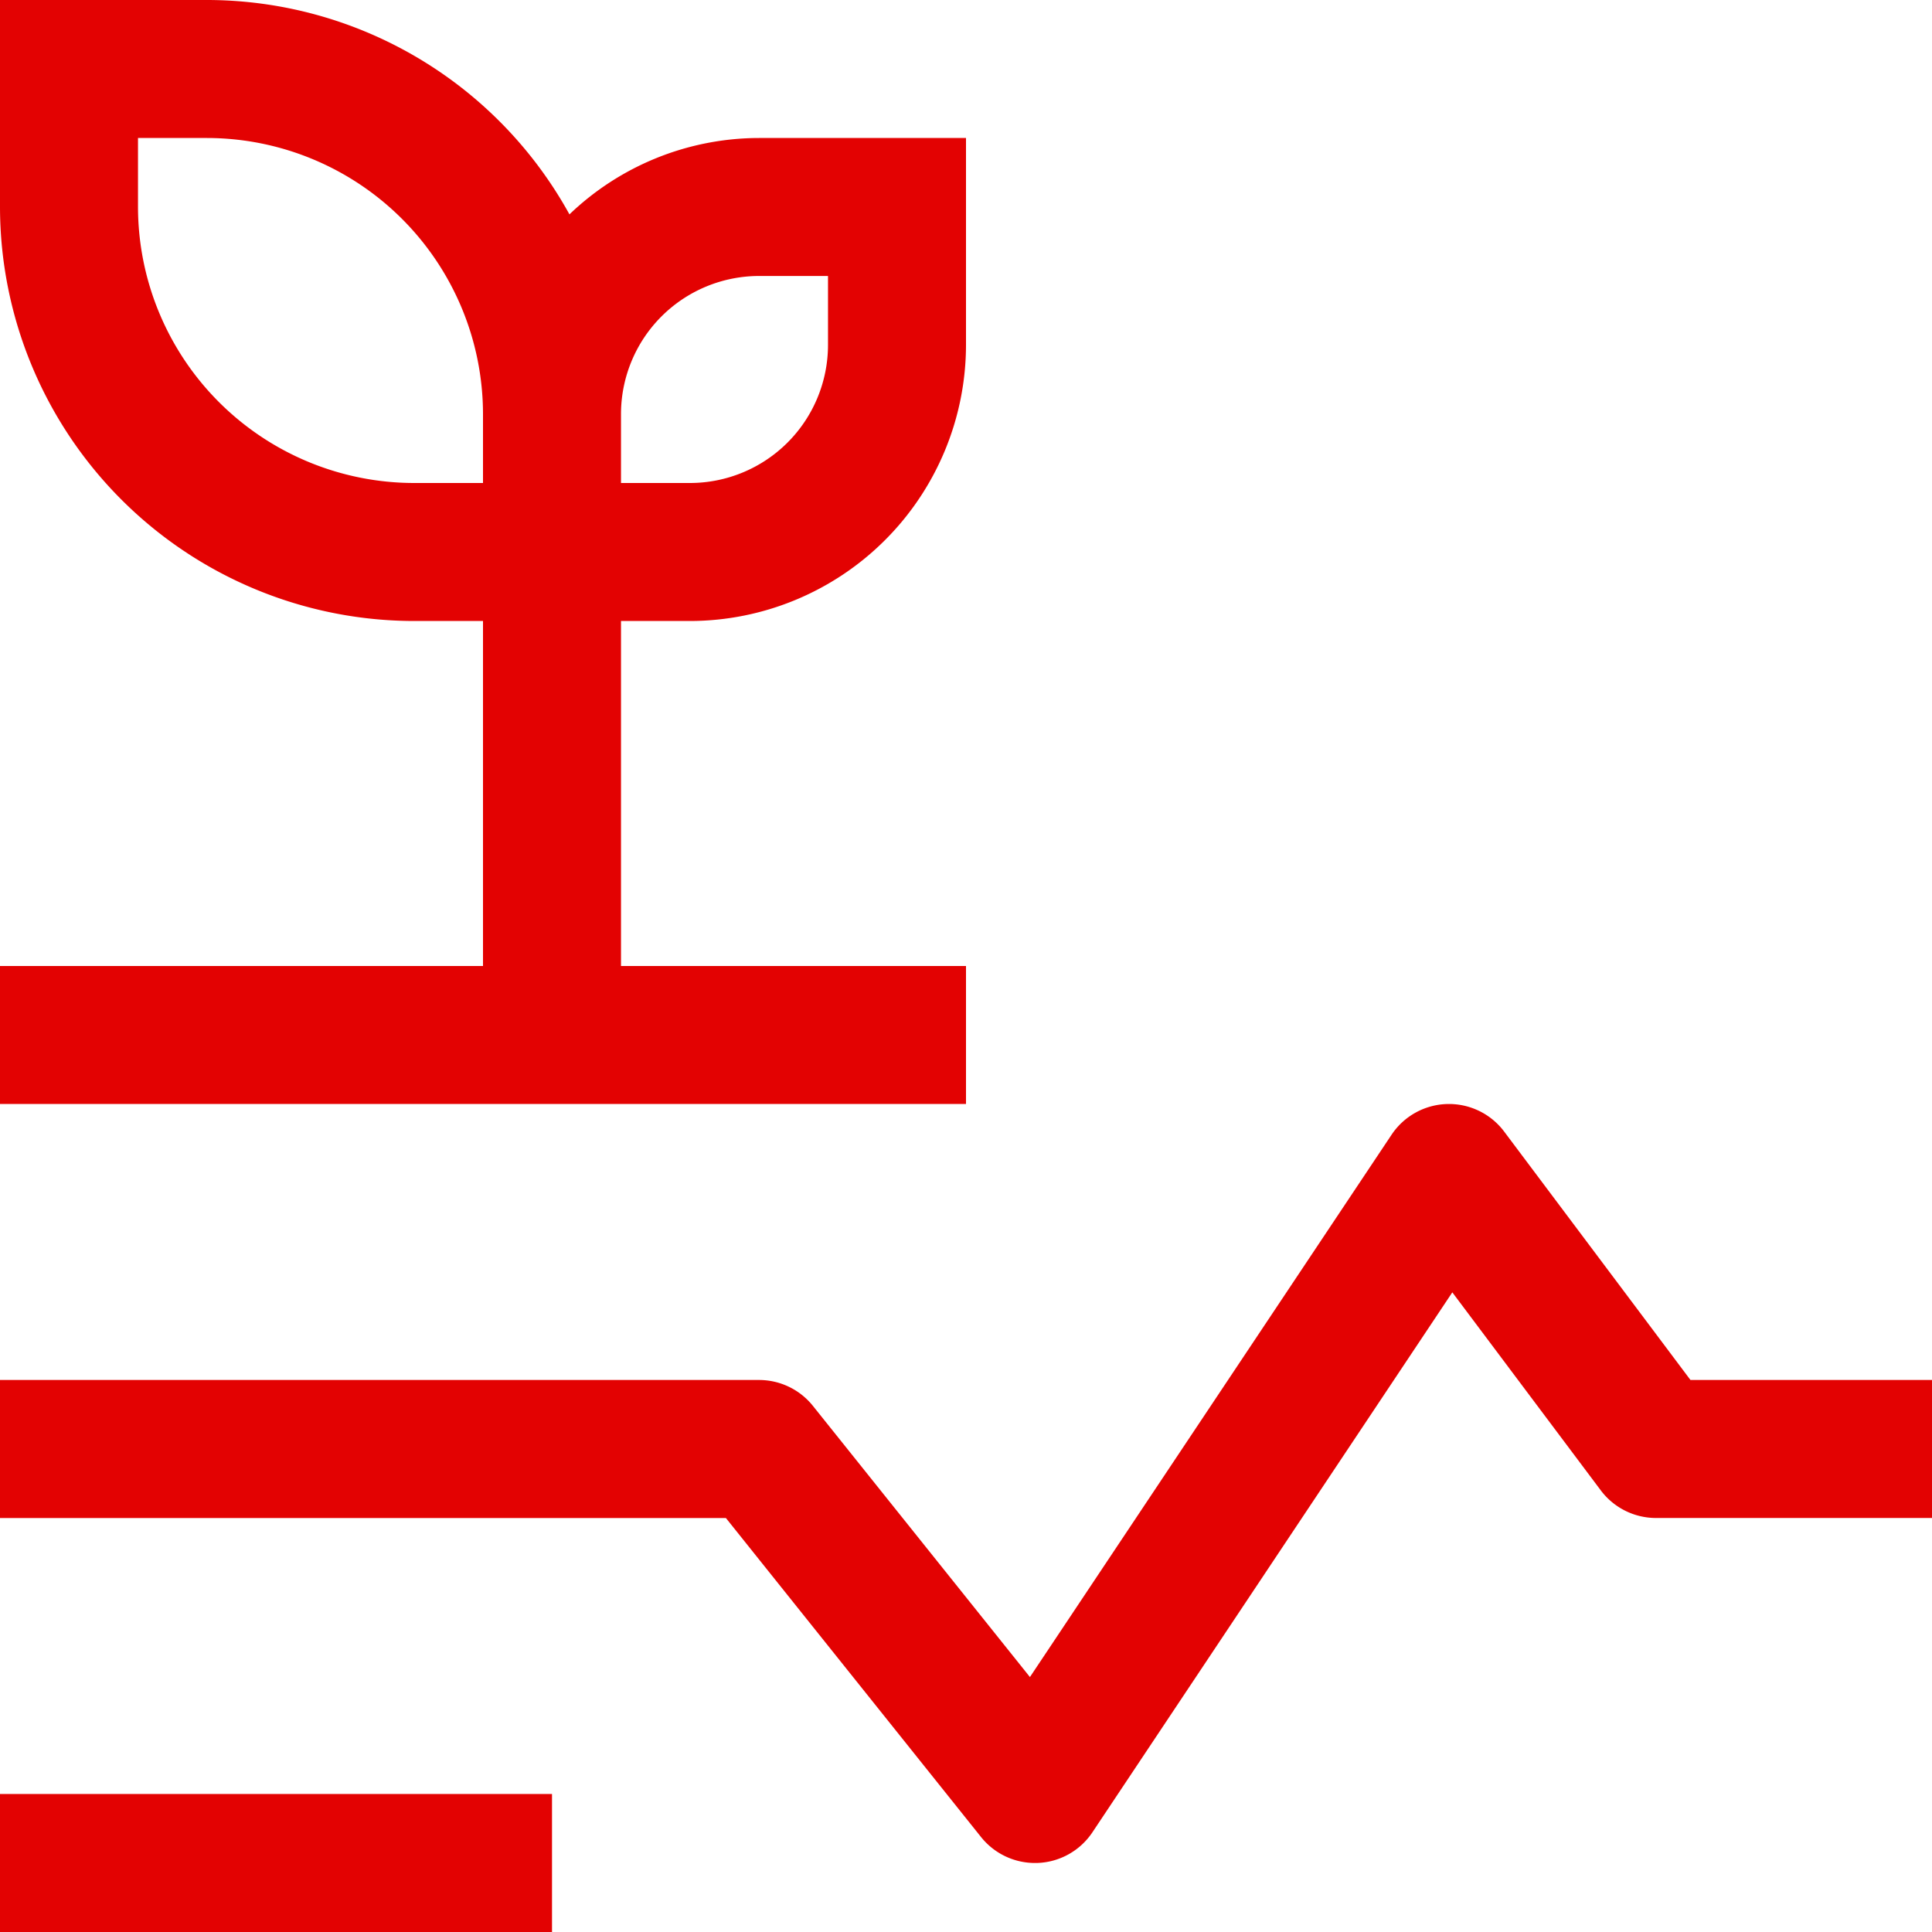
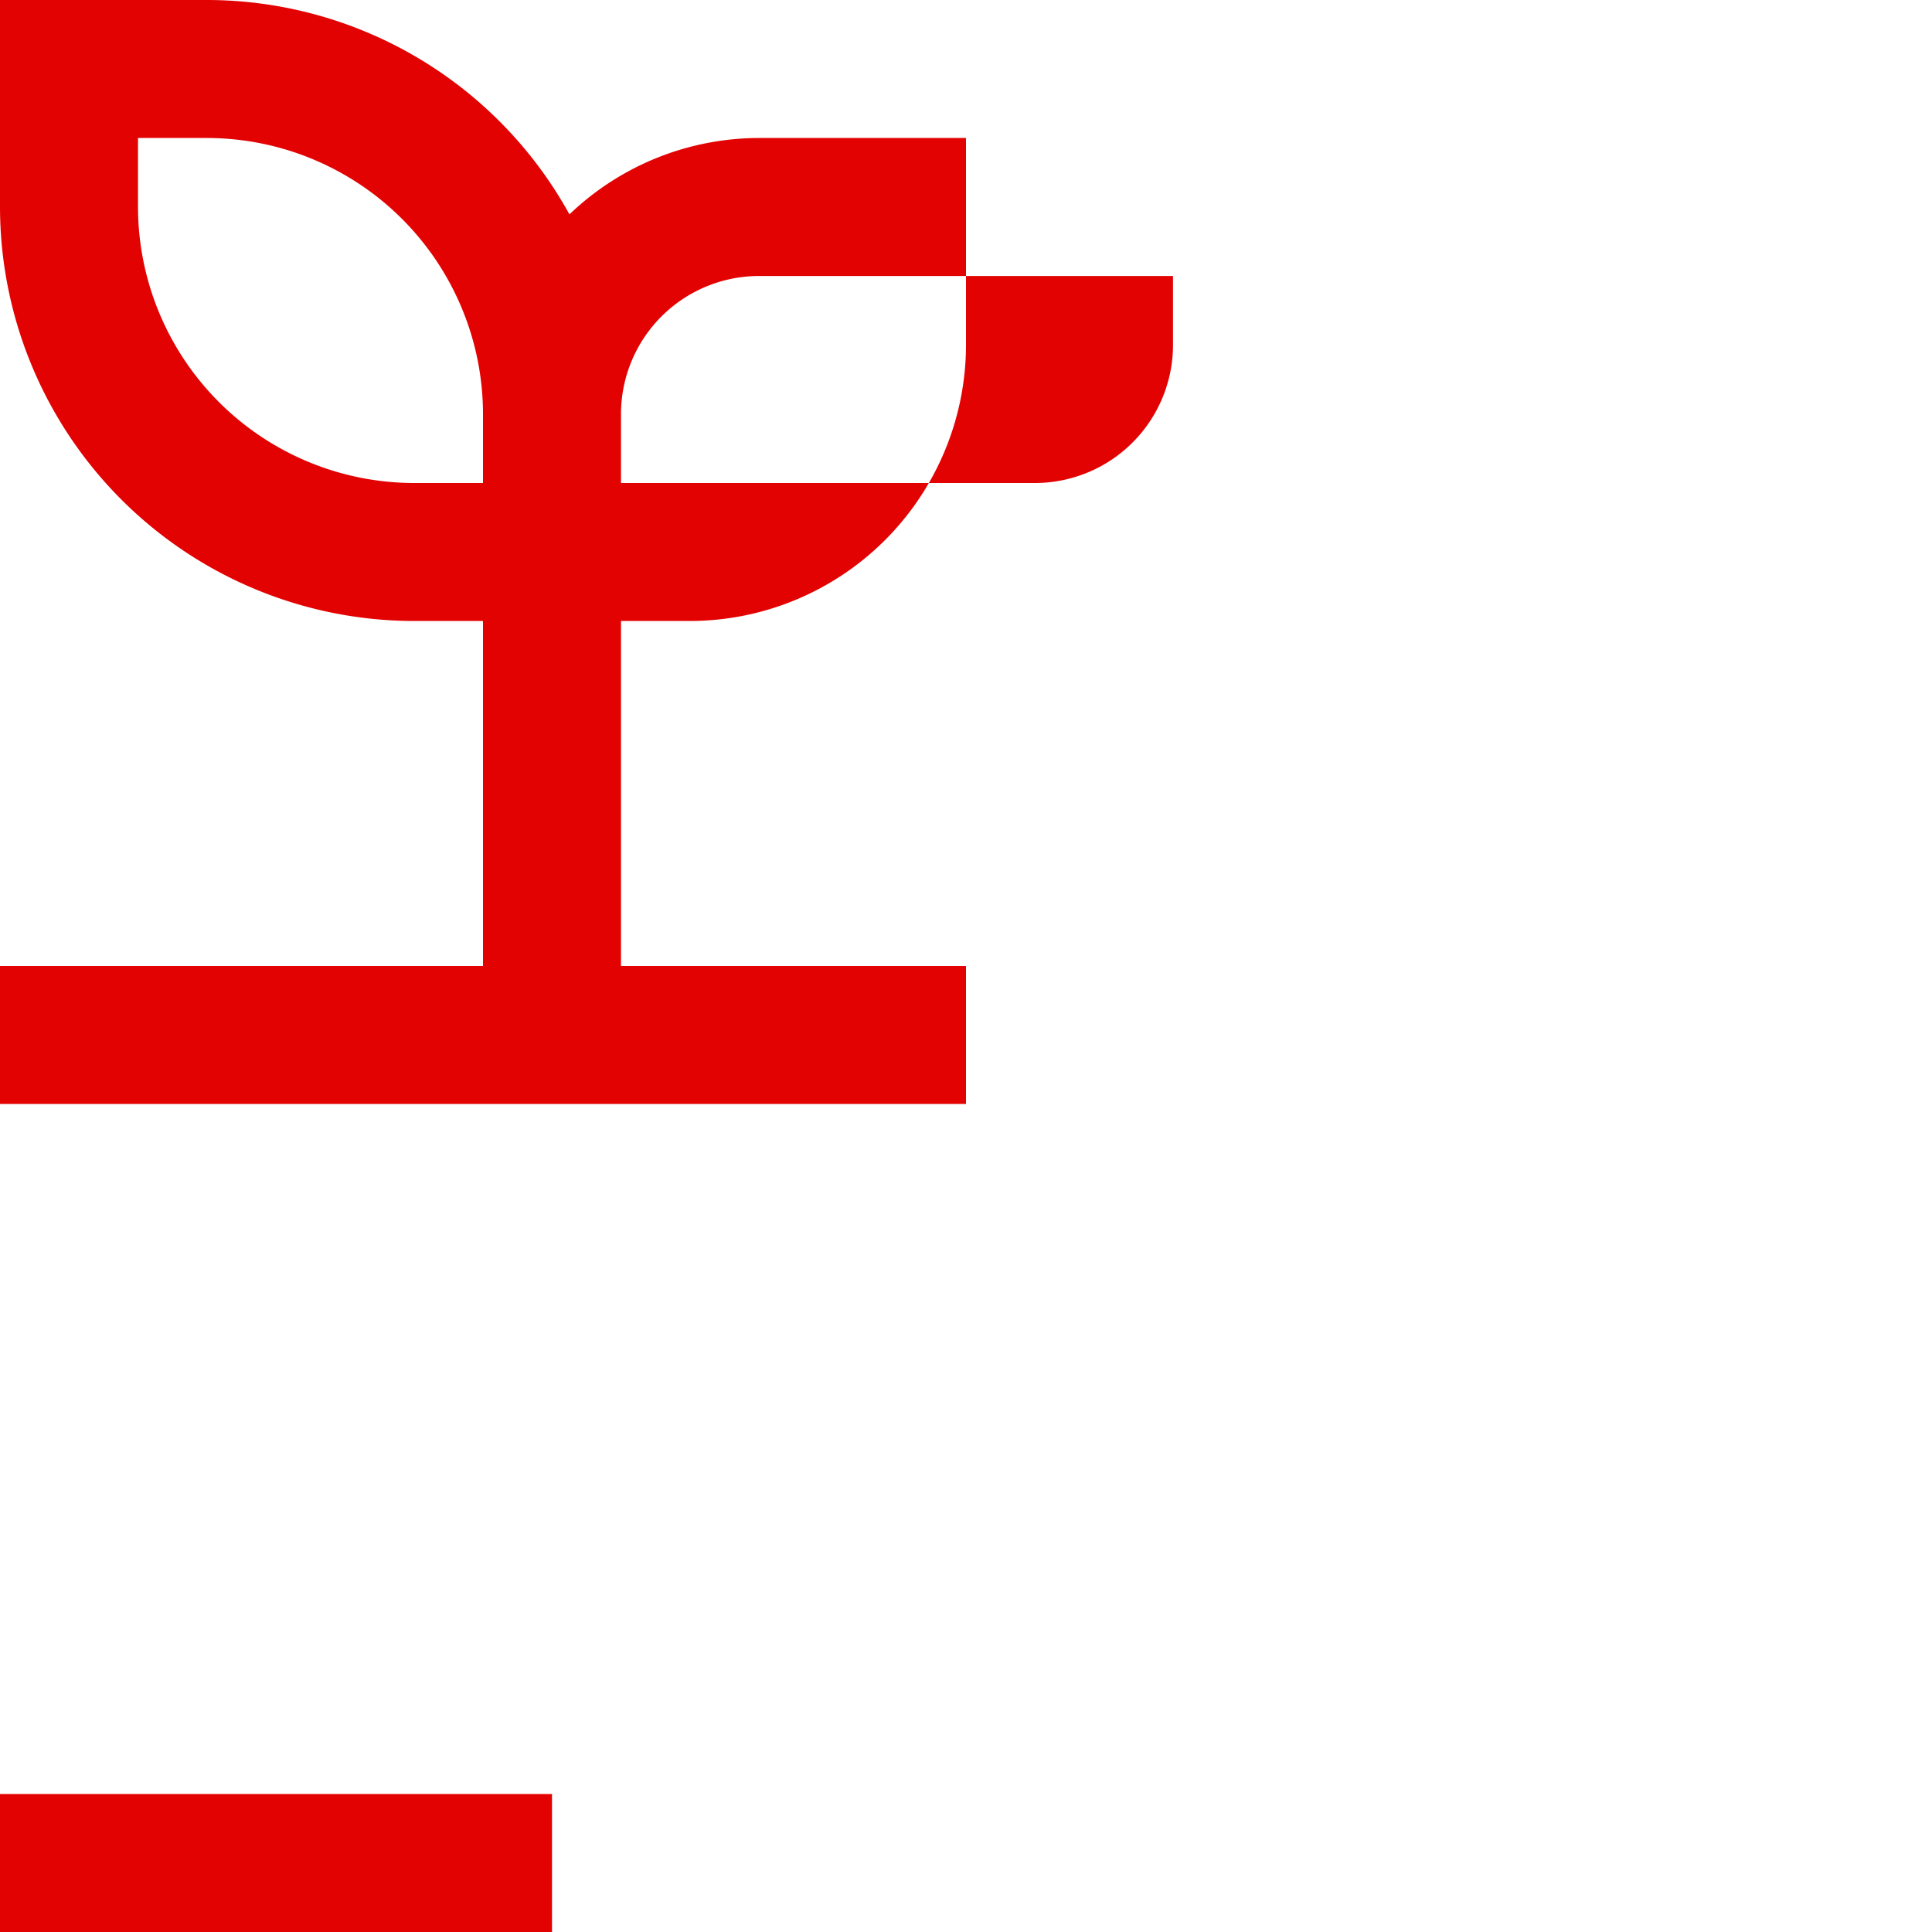
<svg xmlns="http://www.w3.org/2000/svg" width="75" height="75" viewBox="0 0 75 75">
  <g id="crop-health" transform="translate(-1.5 -1.5)">
    <path id="Path_5245" data-name="Path 5245" d="M1.5,21H22.929v5.357H1.5Z" transform="translate(0 50.143)" fill="#e30202" />
-     <path id="Path_5246" data-name="Path 5246" d="M41.679,42.964a2.679,2.679,0,0,1-2.089-1L29.679,29.572H1.5V24.214H30.964a2.679,2.679,0,0,1,2.089,1l8.429,10.532L55.521,14.692a2.679,2.679,0,0,1,4.371-.121l7.232,9.643H76.5v5.357H65.786A2.679,2.679,0,0,1,63.643,28.5l-5.764-7.688L43.907,41.773a2.676,2.676,0,0,1-2.113,1.189Z" transform="translate(0 30.857)" fill="#e30202" />
-     <path id="Path_5247" data-name="Path 5247" d="M25.607,39V25.607h2.679A10.728,10.728,0,0,0,39,14.893V6.857H30.964a10.655,10.655,0,0,0-7.358,2.965A16.079,16.079,0,0,0,9.536,1.5H1.5V9.536A16.09,16.09,0,0,0,17.571,25.607H20.25V39H1.5v5.357H39V39Zm5.357-26.786h2.679v2.679a5.362,5.362,0,0,1-5.357,5.357H25.607V17.571a5.363,5.363,0,0,1,5.357-5.357ZM17.571,20.25A10.728,10.728,0,0,1,6.857,9.536V6.857H9.536A10.728,10.728,0,0,1,20.25,17.571V20.25Z" transform="translate(0 0)" fill="#e30202" />
+     <path id="Path_5247" data-name="Path 5247" d="M25.607,39V25.607h2.679A10.728,10.728,0,0,0,39,14.893V6.857H30.964a10.655,10.655,0,0,0-7.358,2.965A16.079,16.079,0,0,0,9.536,1.5H1.5V9.536A16.09,16.09,0,0,0,17.571,25.607H20.25V39H1.5v5.357H39V39m5.357-26.786h2.679v2.679a5.362,5.362,0,0,1-5.357,5.357H25.607V17.571a5.363,5.363,0,0,1,5.357-5.357ZM17.571,20.25A10.728,10.728,0,0,1,6.857,9.536V6.857H9.536A10.728,10.728,0,0,1,20.25,17.571V20.25Z" transform="translate(0 0)" fill="#e30202" />
  </g>
</svg>